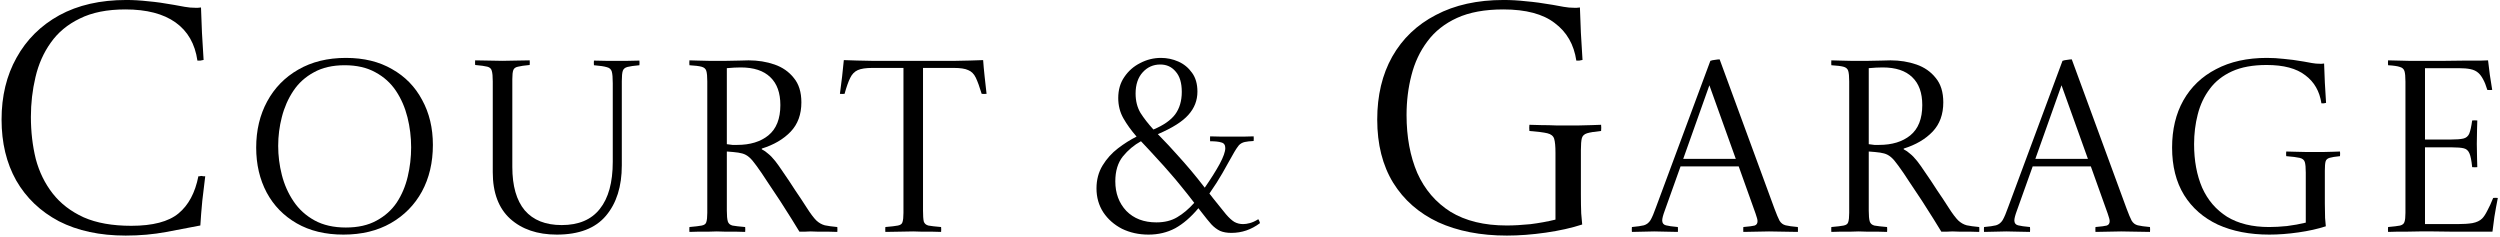
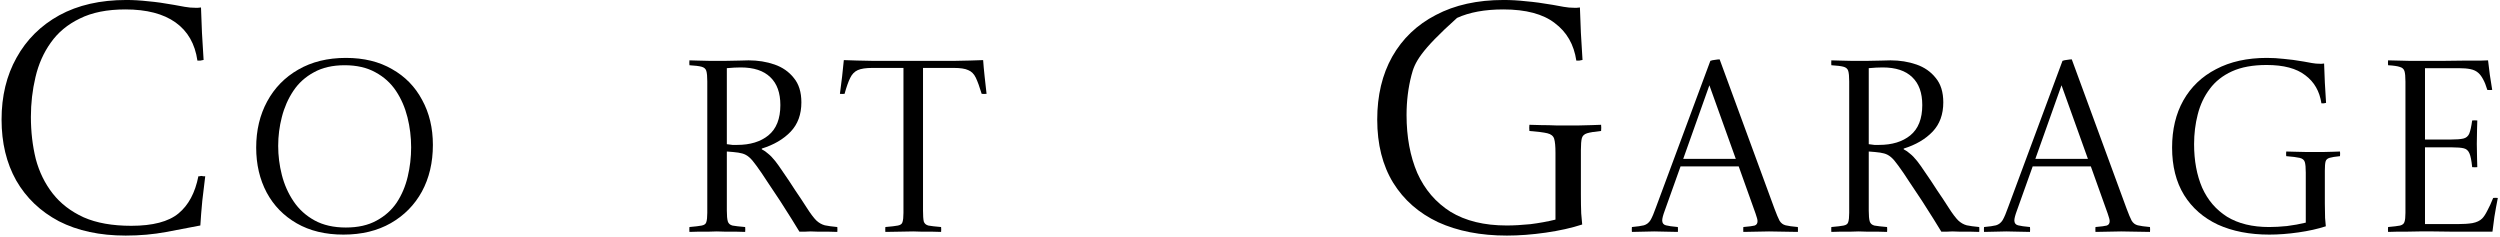
<svg xmlns="http://www.w3.org/2000/svg" width="982" height="93" viewBox="0 0 982 93" fill="none">
  <path d="M938.043 91.096C937.979 90.456 937.979 89.816 938.043 89.176C940.219 88.984 941.787 88.792 942.747 88.6C943.707 88.344 944.283 87.864 944.475 87.16C944.731 86.456 944.859 85.272 944.859 83.608V32.056C944.859 30.136 944.731 28.76 944.475 27.928C944.219 27.096 943.611 26.552 942.651 26.296C941.755 25.976 940.219 25.752 938.043 25.624C937.979 24.984 937.979 24.344 938.043 23.704C939.643 23.704 940.987 23.736 942.075 23.8C943.227 23.8 944.539 23.832 946.011 23.896C947.547 23.896 949.627 23.896 952.251 23.896C955.003 23.896 957.787 23.896 960.603 23.896C963.419 23.832 966.043 23.8 968.475 23.8C970.907 23.8 972.923 23.8 974.523 23.8C976.123 23.736 977.051 23.704 977.307 23.704C977.691 27.352 978.235 31.224 978.939 35.32C978.235 35.384 977.595 35.384 977.019 35.32C976.507 33.592 975.963 32.216 975.387 31.192C974.811 30.104 974.203 29.272 973.563 28.696C972.731 27.928 971.675 27.416 970.395 27.16C969.179 26.904 967.643 26.776 965.787 26.776H952.539V54.808H962.619C964.859 54.808 966.523 54.68 967.611 54.424C968.699 54.168 969.467 53.528 969.915 52.504C970.363 51.416 970.747 49.688 971.067 47.32C971.771 47.256 972.443 47.256 973.083 47.32C973.083 47.768 973.051 48.888 972.987 50.68C972.923 52.408 972.891 54.36 972.891 56.536C972.891 58.52 972.923 60.408 972.987 62.2C973.051 63.928 973.083 65.08 973.083 65.656C972.507 65.72 971.835 65.72 971.067 65.656C970.811 63.096 970.459 61.304 970.011 60.28C969.563 59.192 968.827 58.52 967.803 58.264C966.779 58.008 965.243 57.88 963.195 57.88H952.539V88.024H965.307C967.611 88.024 969.563 87.896 971.163 87.64C972.827 87.32 974.107 86.712 975.003 85.816C975.643 85.176 976.315 84.152 977.019 82.744C977.787 81.336 978.555 79.672 979.323 77.752C979.899 77.688 980.507 77.688 981.147 77.752C980.635 80.312 980.187 82.776 979.803 85.144C979.483 87.512 979.227 89.464 979.035 91C976.923 91 974.491 91 971.739 91C968.987 91 966.203 91 963.387 91C960.571 90.936 958.011 90.904 955.707 90.904C953.403 90.904 951.643 90.904 950.427 90.904C948.251 90.904 946.459 90.936 945.051 91C943.707 91 942.523 91 941.499 91C940.475 91.064 939.323 91.096 938.043 91.096Z" fill="black" />
  <path d="M890.349 25.528C884.909 25.528 880.366 26.36 876.718 28.024C873.07 29.688 870.158 31.992 867.982 34.936C865.806 37.816 864.238 41.144 863.278 44.92C862.318 48.632 861.838 52.536 861.838 56.632C861.838 63.096 862.893 68.792 865.005 73.72C867.181 78.584 870.445 82.392 874.797 85.144C879.213 87.832 884.718 89.176 891.31 89.176C893.422 89.176 895.758 89.048 898.318 88.792C900.878 88.472 903.342 88.024 905.71 87.448V67.768C905.71 65.848 905.582 64.472 905.326 63.64C905.069 62.808 904.398 62.264 903.31 62.008C902.222 61.752 900.461 61.528 898.029 61.336C897.965 60.696 897.965 60.088 898.029 59.512C898.989 59.512 900.173 59.544 901.581 59.608C902.989 59.608 904.397 59.64 905.805 59.704C907.213 59.704 908.397 59.704 909.357 59.704C910.317 59.704 911.438 59.704 912.718 59.704C914.062 59.64 915.309 59.608 916.461 59.608C917.677 59.544 918.573 59.512 919.149 59.512C919.213 60.088 919.213 60.696 919.149 61.336C917.229 61.528 915.853 61.752 915.021 62.008C914.189 62.264 913.677 62.744 913.485 63.448C913.293 64.152 913.198 65.336 913.198 67V79.96C913.198 82.136 913.23 84.024 913.294 85.624C913.422 87.16 913.517 88.248 913.581 88.888C910.445 89.912 906.862 90.712 902.83 91.288C898.798 91.864 894.99 92.152 891.406 92.152C883.662 92.152 876.909 90.84 871.149 88.216C865.453 85.528 861.037 81.656 857.901 76.6C854.765 71.48 853.198 65.272 853.198 57.976C853.198 50.872 854.67 44.696 857.614 39.448C860.622 34.136 864.909 30.04 870.477 27.16C876.045 24.216 882.701 22.744 890.445 22.744C892.621 22.744 894.83 22.872 897.07 23.128C899.374 23.32 901.998 23.672 904.942 24.184C906.03 24.376 907.085 24.568 908.109 24.76C909.133 24.952 910.221 25.048 911.373 25.048C911.565 25.048 911.758 25.048 911.95 25.048C912.206 25.048 912.525 25.016 912.909 24.952C912.973 27 913.07 29.496 913.198 32.44C913.39 35.384 913.549 38.04 913.677 40.408C913.293 40.472 912.974 40.536 912.718 40.6C912.462 40.6 912.174 40.6 911.854 40.6C911.15 35.864 909.038 32.184 905.518 29.56C902.062 26.872 897.005 25.528 890.349 25.528Z" fill="black" />
  <path d="M779.331 91.096C779.267 90.456 779.267 89.816 779.331 89.176C781.443 88.984 783.011 88.76 784.035 88.504C785.123 88.184 785.987 87.512 786.627 86.488C787.267 85.4 788.003 83.672 788.835 81.304L810.147 23.896C810.659 23.704 811.267 23.576 811.971 23.512C812.739 23.384 813.347 23.32 813.795 23.32L835.299 81.88C836.131 84.12 836.803 85.72 837.315 86.68C837.891 87.64 838.691 88.248 839.715 88.504C840.739 88.76 842.339 88.984 844.515 89.176C844.579 89.816 844.579 90.456 844.515 91.096C842.851 91.096 840.963 91.064 838.851 91C836.803 90.936 834.915 90.904 833.187 90.904C831.395 90.904 829.699 90.936 828.099 91C826.563 91.064 824.9 91.096 823.108 91.096C823.044 90.456 823.044 89.816 823.108 89.176C825.348 88.984 826.819 88.792 827.523 88.6C828.291 88.344 828.676 87.768 828.676 86.872C828.676 86.552 828.611 86.168 828.483 85.72C828.355 85.208 828.163 84.6 827.907 83.896L821.283 65.368H798.435L792.195 82.84C791.555 84.568 791.236 85.816 791.236 86.584C791.236 87.608 791.716 88.248 792.676 88.504C793.636 88.76 795.203 88.984 797.379 89.176C797.443 89.816 797.443 90.456 797.379 91.096C795.779 91.096 794.212 91.064 792.676 91C791.204 90.936 789.667 90.904 788.067 90.904C786.787 90.904 785.347 90.936 783.747 91C782.211 91.064 780.739 91.096 779.331 91.096ZM799.491 62.392H820.131L809.763 33.496L799.491 62.392Z" fill="black" />
  <path d="M736.445 59.704L734.045 59.512V82.744C734.045 84.664 734.173 86.072 734.429 86.968C734.685 87.8 735.293 88.344 736.253 88.6C737.277 88.792 738.941 88.984 741.245 89.176C741.309 89.816 741.309 90.456 741.245 91.096C740.349 91.096 739.165 91.064 737.693 91C736.285 91 734.877 91 733.469 91C732.125 90.936 731.005 90.904 730.109 90.904C729.277 90.904 728.157 90.936 726.749 91C725.405 91 724.061 91 722.717 91C721.373 91.064 720.253 91.096 719.357 91.096C719.293 90.456 719.293 89.816 719.357 89.176C721.597 88.984 723.197 88.792 724.157 88.6C725.181 88.408 725.789 87.96 725.981 87.256C726.237 86.488 726.365 85.272 726.365 83.608V31.96C726.365 30.04 726.237 28.664 725.981 27.832C725.725 27 725.085 26.456 724.061 26.2C723.101 25.944 721.533 25.752 719.357 25.624C719.293 24.984 719.293 24.344 719.357 23.704C720.253 23.704 721.373 23.736 722.717 23.8C724.125 23.8 725.501 23.832 726.845 23.896C728.253 23.896 729.373 23.896 730.205 23.896C731.037 23.896 732.285 23.896 733.949 23.896C735.613 23.832 737.277 23.8 738.941 23.8C740.605 23.736 741.821 23.704 742.589 23.704C746.237 23.704 749.629 24.248 752.765 25.336C755.901 26.424 758.429 28.184 760.349 30.616C762.333 32.984 763.325 36.184 763.325 40.216C763.325 44.952 761.917 48.792 759.101 51.736C756.285 54.68 752.509 56.888 747.773 58.36V58.648C748.669 59.096 749.501 59.672 750.269 60.376C751.101 61.016 752.029 61.976 753.053 63.256C753.821 64.216 754.909 65.752 756.317 67.864C757.789 69.976 759.325 72.28 760.925 74.776C762.589 77.208 764.093 79.48 765.437 81.592C766.909 83.896 768.157 85.56 769.181 86.584C770.205 87.544 771.325 88.184 772.541 88.504C773.757 88.76 775.389 88.984 777.437 89.176C777.501 89.816 777.501 90.456 777.437 91.096C776.541 91.096 775.389 91.064 773.981 91C772.573 91 771.197 91 769.853 91C768.573 90.936 767.581 90.904 766.877 90.904C766.109 90.904 765.373 90.936 764.669 91C763.965 91 763.261 91 762.557 91C761.853 89.784 760.829 88.12 759.485 86.008C758.141 83.832 756.637 81.464 754.973 78.904C753.309 76.344 751.645 73.848 749.981 71.416C748.381 68.92 746.941 66.808 745.661 65.08C744.573 63.544 743.613 62.424 742.781 61.72C741.949 61.016 741.053 60.536 740.093 60.28C739.197 60.024 737.981 59.832 736.445 59.704ZM734.045 56.632C734.877 56.76 735.613 56.856 736.253 56.92C736.893 56.92 737.501 56.92 738.077 56.92C743.197 56.92 747.293 55.672 750.365 53.176C753.501 50.616 755.069 46.648 755.069 41.272C755.069 36.472 753.757 32.824 751.133 30.328C748.509 27.768 744.637 26.488 739.517 26.488C737.917 26.488 736.093 26.584 734.045 26.776V56.632Z" fill="black" />
  <path d="M641.013 91.096C640.949 90.456 640.949 89.816 641.013 89.176C643.125 88.984 644.693 88.76 645.717 88.504C646.805 88.184 647.669 87.512 648.309 86.488C648.949 85.4 649.685 83.672 650.517 81.304L671.829 23.896C672.341 23.704 672.949 23.576 673.653 23.512C674.421 23.384 675.029 23.32 675.477 23.32L696.981 81.88C697.813 84.12 698.485 85.72 698.997 86.68C699.573 87.64 700.373 88.248 701.397 88.504C702.421 88.76 704.021 88.984 706.197 89.176C706.261 89.816 706.261 90.456 706.197 91.096C704.533 91.096 702.645 91.064 700.533 91C698.485 90.936 696.597 90.904 694.869 90.904C693.077 90.904 691.381 90.936 689.781 91C688.245 91.064 686.581 91.096 684.789 91.096C684.725 90.456 684.725 89.816 684.789 89.176C687.029 88.984 688.501 88.792 689.205 88.6C689.973 88.344 690.357 87.768 690.357 86.872C690.357 86.552 690.293 86.168 690.165 85.72C690.037 85.208 689.845 84.6 689.589 83.896L682.965 65.368H660.117L653.877 82.84C653.237 84.568 652.917 85.816 652.917 86.584C652.917 87.608 653.397 88.248 654.357 88.504C655.317 88.76 656.885 88.984 659.061 89.176C659.125 89.816 659.125 90.456 659.061 91.096C657.461 91.096 655.893 91.064 654.357 91C652.885 90.936 651.349 90.904 649.749 90.904C648.469 90.904 647.029 90.936 645.429 91C643.893 91.064 642.421 91.096 641.013 91.096ZM661.173 62.392H681.813L671.445 33.496L661.173 62.392Z" fill="black" />
-   <path d="M590.51 3.704C583.256 3.704 577.198 4.813 572.334 7.032C567.47 9.251 563.587 12.323 560.686 16.248C557.784 20.088 555.694 24.525 554.414 29.56C553.134 34.509 552.494 39.715 552.494 45.176C552.494 53.795 553.902 61.389 556.718 67.96C559.619 74.445 563.971 79.523 569.774 83.192C575.662 86.776 583 88.568 591.79 88.568C594.606 88.568 597.72 88.397 601.134 88.056C604.547 87.629 607.832 87.032 610.99 86.264V60.024C610.99 57.464 610.819 55.629 610.478 54.52C610.136 53.411 609.24 52.685 607.79 52.344C606.339 52.003 603.992 51.704 600.75 51.448C600.664 50.595 600.664 49.784 600.75 49.016C602.03 49.016 603.608 49.059 605.486 49.144C607.363 49.144 609.24 49.187 611.118 49.272C612.995 49.272 614.574 49.272 615.854 49.272C617.134 49.272 618.627 49.272 620.334 49.272C622.126 49.187 623.79 49.144 625.326 49.144C626.947 49.059 628.142 49.016 628.91 49.016C628.995 49.784 628.995 50.595 628.91 51.448C626.35 51.704 624.515 52.003 623.406 52.344C622.296 52.685 621.614 53.325 621.358 54.264C621.102 55.203 620.974 56.781 620.974 59V76.28C620.974 79.181 621.016 81.699 621.102 83.832C621.272 85.88 621.4 87.331 621.486 88.184C617.304 89.549 612.526 90.616 607.15 91.384C601.774 92.152 596.696 92.536 591.918 92.536C581.592 92.536 572.59 90.787 564.91 87.288C557.315 83.704 551.427 78.541 547.246 71.8C543.064 64.973 540.974 56.696 540.974 46.968C540.974 37.496 542.936 29.261 546.862 22.264C550.872 15.181 556.59 9.72 564.014 5.88C571.438 1.955 580.312 -0.008 590.638 -0.008C593.539 -0.008 596.483 0.163 599.47 0.504C602.542 0.76 606.04 1.229 609.966 1.912C611.416 2.168 612.824 2.424 614.19 2.68C615.555 2.936 617.006 3.064 618.542 3.064C618.798 3.064 619.054 3.064 619.31 3.064C619.651 3.064 620.078 3.021 620.59 2.936C620.675 5.667 620.803 8.995 620.974 12.92C621.23 16.845 621.443 20.387 621.614 23.544C621.102 23.629 620.675 23.715 620.334 23.8C619.992 23.8 619.608 23.8 619.182 23.8C618.243 17.485 615.427 12.579 610.734 9.08C606.126 5.496 599.384 3.704 590.51 3.704Z" fill="black" />
-   <path d="M483.693 91.48C481.965 91.48 480.493 91.224 479.277 90.712C478.061 90.136 476.909 89.272 475.821 88.12C474.797 86.968 473.549 85.432 472.077 83.512C471.629 82.936 471.181 82.36 470.733 81.784C467.789 85.304 464.749 87.928 461.613 89.656C458.477 91.32 454.989 92.152 451.149 92.152C447.309 92.152 443.821 91.384 440.685 89.848C437.613 88.248 435.181 86.104 433.389 83.416C431.597 80.664 430.701 77.528 430.701 74.008C430.701 70.616 431.501 67.608 433.101 64.984C434.701 62.36 436.717 60.12 439.149 58.264C441.581 56.408 444.013 54.872 446.445 53.656C444.333 51.224 442.605 48.824 441.261 46.456C439.917 44.088 439.245 41.432 439.245 38.488C439.245 35.288 440.045 32.536 441.645 30.232C443.245 27.864 445.325 26.04 447.885 24.76C450.445 23.416 453.165 22.744 456.045 22.744C458.413 22.744 460.685 23.224 462.861 24.184C465.037 25.144 466.829 26.616 468.237 28.6C469.645 30.52 470.349 32.984 470.349 35.992C470.349 39.448 469.165 42.488 466.797 45.112C464.493 47.736 460.493 50.264 454.797 52.696C454.925 52.824 455.053 52.952 455.181 53.08C457.933 55.896 460.269 58.392 462.189 60.568C464.173 62.744 466.029 64.856 467.757 66.904C469.485 68.952 471.309 71.224 473.229 73.72C475.661 70.2 477.613 67.096 479.085 64.408C480.557 61.656 481.293 59.576 481.293 58.168C481.293 56.952 480.781 56.216 479.757 55.96C478.797 55.64 477.325 55.48 475.341 55.48C475.277 54.84 475.277 54.2 475.341 53.56C476.557 53.56 477.933 53.592 479.469 53.656C481.069 53.656 482.701 53.656 484.365 53.656C486.029 53.656 487.501 53.656 488.781 53.656C490.125 53.592 491.341 53.56 492.429 53.56C492.493 54.136 492.493 54.744 492.429 55.384C491.021 55.448 489.869 55.576 488.973 55.768C488.077 55.96 487.309 56.376 486.669 57.016C486.541 57.144 486.349 57.4 486.093 57.784C485.837 58.104 485.421 58.744 484.845 59.704C484.333 60.6 483.501 62.072 482.349 64.12C482.221 64.376 481.485 65.688 480.141 68.056C478.797 70.424 477.101 73.08 475.053 76.024C475.565 76.664 476.141 77.4 476.781 78.232C478.765 80.728 480.365 82.712 481.581 84.184C482.797 85.592 483.885 86.584 484.845 87.16C485.869 87.736 487.021 88.024 488.301 88.024C489.069 88.024 489.933 87.896 490.893 87.64C491.917 87.384 493.037 86.872 494.253 86.104C494.573 86.552 494.797 87.064 494.925 87.64C491.533 90.2 487.789 91.48 483.693 91.48ZM469.101 79.672C467.245 77.24 465.549 75.096 464.013 73.24C462.477 71.32 460.941 69.496 459.405 67.768C457.869 65.976 456.205 64.12 454.413 62.2C452.685 60.28 450.637 58.072 448.269 55.576C448.269 55.576 448.237 55.544 448.173 55.48C445.485 56.952 443.117 58.936 441.069 61.432C439.085 63.928 438.093 67.192 438.093 71.224C438.093 75.896 439.533 79.768 442.413 82.84C445.357 85.848 449.293 87.352 454.221 87.352C457.421 87.352 460.141 86.68 462.381 85.336C464.685 83.992 466.925 82.104 469.101 79.672ZM453.069 50.872C457.037 49.208 459.885 47.224 461.613 44.92C463.341 42.552 464.205 39.608 464.205 36.088C464.205 32.568 463.405 29.912 461.805 28.12C460.269 26.264 458.253 25.336 455.757 25.336C453.005 25.336 450.701 26.36 448.845 28.408C446.989 30.456 446.061 33.24 446.061 36.76C446.061 39.64 446.701 42.168 447.981 44.344C449.325 46.456 451.021 48.632 453.069 50.872Z" fill="black" />
+   <path d="M590.51 3.704C583.256 3.704 577.198 4.813 572.334 7.032C557.784 20.088 555.694 24.525 554.414 29.56C553.134 34.509 552.494 39.715 552.494 45.176C552.494 53.795 553.902 61.389 556.718 67.96C559.619 74.445 563.971 79.523 569.774 83.192C575.662 86.776 583 88.568 591.79 88.568C594.606 88.568 597.72 88.397 601.134 88.056C604.547 87.629 607.832 87.032 610.99 86.264V60.024C610.99 57.464 610.819 55.629 610.478 54.52C610.136 53.411 609.24 52.685 607.79 52.344C606.339 52.003 603.992 51.704 600.75 51.448C600.664 50.595 600.664 49.784 600.75 49.016C602.03 49.016 603.608 49.059 605.486 49.144C607.363 49.144 609.24 49.187 611.118 49.272C612.995 49.272 614.574 49.272 615.854 49.272C617.134 49.272 618.627 49.272 620.334 49.272C622.126 49.187 623.79 49.144 625.326 49.144C626.947 49.059 628.142 49.016 628.91 49.016C628.995 49.784 628.995 50.595 628.91 51.448C626.35 51.704 624.515 52.003 623.406 52.344C622.296 52.685 621.614 53.325 621.358 54.264C621.102 55.203 620.974 56.781 620.974 59V76.28C620.974 79.181 621.016 81.699 621.102 83.832C621.272 85.88 621.4 87.331 621.486 88.184C617.304 89.549 612.526 90.616 607.15 91.384C601.774 92.152 596.696 92.536 591.918 92.536C581.592 92.536 572.59 90.787 564.91 87.288C557.315 83.704 551.427 78.541 547.246 71.8C543.064 64.973 540.974 56.696 540.974 46.968C540.974 37.496 542.936 29.261 546.862 22.264C550.872 15.181 556.59 9.72 564.014 5.88C571.438 1.955 580.312 -0.008 590.638 -0.008C593.539 -0.008 596.483 0.163 599.47 0.504C602.542 0.76 606.04 1.229 609.966 1.912C611.416 2.168 612.824 2.424 614.19 2.68C615.555 2.936 617.006 3.064 618.542 3.064C618.798 3.064 619.054 3.064 619.31 3.064C619.651 3.064 620.078 3.021 620.59 2.936C620.675 5.667 620.803 8.995 620.974 12.92C621.23 16.845 621.443 20.387 621.614 23.544C621.102 23.629 620.675 23.715 620.334 23.8C619.992 23.8 619.608 23.8 619.182 23.8C618.243 17.485 615.427 12.579 610.734 9.08C606.126 5.496 599.384 3.704 590.51 3.704Z" fill="black" />
  <path d="M347.776 91.096C347.712 90.456 347.712 89.816 347.776 89.176C350.08 88.984 351.712 88.792 352.672 88.6C353.696 88.408 354.304 87.96 354.496 87.256C354.752 86.488 354.88 85.272 354.88 83.608V26.68H342.688C340.128 26.68 338.208 26.968 336.928 27.544C335.648 28.12 334.656 29.144 333.952 30.616C333.248 32.024 332.512 34.104 331.744 36.856C331.168 36.92 330.56 36.92 329.92 36.856C330.24 34.616 330.528 32.344 330.784 30.04C331.04 27.672 331.264 25.528 331.456 23.608C334.464 23.736 338.08 23.832 342.304 23.896C346.528 23.896 352.032 23.896 358.816 23.896C365.728 23.896 371.264 23.896 375.424 23.896C379.584 23.832 383.168 23.736 386.176 23.608C386.304 25.464 386.496 27.576 386.752 29.944C387.008 32.312 387.264 34.616 387.52 36.856C386.816 36.92 386.176 36.92 385.6 36.856C384.768 34.104 384 31.992 383.296 30.52C382.592 29.048 381.6 28.056 380.32 27.544C379.104 26.968 377.216 26.68 374.656 26.68H362.56V82.744C362.56 84.664 362.656 86.072 362.848 86.968C363.104 87.8 363.712 88.344 364.672 88.6C365.696 88.792 367.36 88.984 369.664 89.176C369.728 89.816 369.728 90.456 369.664 91.096C368.704 91.096 367.52 91.064 366.112 91C364.768 91 363.424 91 362.08 91C360.736 90.936 359.616 90.904 358.72 90.904C357.376 90.904 355.584 90.936 353.344 91C351.104 91.064 349.248 91.096 347.776 91.096Z" fill="black" />
  <path d="M287.901 59.704L285.501 59.512V82.744C285.501 84.664 285.629 86.072 285.885 86.968C286.141 87.8 286.749 88.344 287.709 88.6C288.733 88.792 290.397 88.984 292.701 89.176C292.765 89.816 292.765 90.456 292.701 91.096C291.805 91.096 290.621 91.064 289.149 91C287.741 91 286.333 91 284.925 91C283.581 90.936 282.461 90.904 281.565 90.904C280.733 90.904 279.613 90.936 278.205 91C276.861 91 275.517 91 274.173 91C272.829 91.064 271.709 91.096 270.813 91.096C270.749 90.456 270.749 89.816 270.813 89.176C273.053 88.984 274.653 88.792 275.613 88.6C276.637 88.408 277.245 87.96 277.437 87.256C277.693 86.488 277.821 85.272 277.821 83.608V31.96C277.821 30.04 277.693 28.664 277.437 27.832C277.181 27 276.541 26.456 275.517 26.2C274.557 25.944 272.989 25.752 270.813 25.624C270.749 24.984 270.749 24.344 270.813 23.704C271.709 23.704 272.829 23.736 274.173 23.8C275.581 23.8 276.957 23.832 278.301 23.896C279.709 23.896 280.829 23.896 281.661 23.896C282.493 23.896 283.741 23.896 285.405 23.896C287.069 23.832 288.733 23.8 290.397 23.8C292.061 23.736 293.277 23.704 294.045 23.704C297.693 23.704 301.085 24.248 304.221 25.336C307.357 26.424 309.885 28.184 311.805 30.616C313.789 32.984 314.781 36.184 314.781 40.216C314.781 44.952 313.373 48.792 310.557 51.736C307.741 54.68 303.965 56.888 299.229 58.36V58.648C300.125 59.096 300.957 59.672 301.725 60.376C302.557 61.016 303.485 61.976 304.509 63.256C305.277 64.216 306.365 65.752 307.773 67.864C309.245 69.976 310.781 72.28 312.381 74.776C314.045 77.208 315.549 79.48 316.893 81.592C318.365 83.896 319.613 85.56 320.637 86.584C321.661 87.544 322.781 88.184 323.997 88.504C325.213 88.76 326.845 88.984 328.893 89.176C328.957 89.816 328.957 90.456 328.893 91.096C327.997 91.096 326.845 91.064 325.437 91C324.029 91 322.653 91 321.309 91C320.029 90.936 319.037 90.904 318.333 90.904C317.565 90.904 316.829 90.936 316.125 91C315.421 91 314.717 91 314.013 91C313.309 89.784 312.285 88.12 310.941 86.008C309.597 83.832 308.093 81.464 306.429 78.904C304.765 76.344 303.101 73.848 301.437 71.416C299.837 68.92 298.397 66.808 297.117 65.08C296.029 63.544 295.069 62.424 294.237 61.72C293.405 61.016 292.509 60.536 291.549 60.28C290.653 60.024 289.437 59.832 287.901 59.704ZM285.501 56.632C286.333 56.76 287.069 56.856 287.709 56.92C288.349 56.92 288.957 56.92 289.533 56.92C294.653 56.92 298.749 55.672 301.821 53.176C304.957 50.616 306.525 46.648 306.525 41.272C306.525 36.472 305.213 32.824 302.589 30.328C299.965 27.768 296.093 26.488 290.973 26.488C289.373 26.488 287.549 26.584 285.501 26.776V56.632Z" fill="black" />
-   <path d="M186.647 23.704C188.055 23.704 189.847 23.736 192.023 23.8C194.199 23.864 195.959 23.896 197.303 23.896C198.647 23.896 200.407 23.864 202.583 23.8C204.823 23.736 206.647 23.704 208.055 23.704C208.119 24.28 208.119 24.888 208.055 25.528C205.943 25.72 204.407 25.944 203.447 26.2C202.487 26.392 201.879 26.84 201.623 27.544C201.367 28.248 201.239 29.432 201.239 31.096V65.56C201.239 73.048 202.871 78.744 206.135 82.648C209.463 86.488 214.295 88.408 220.631 88.408C227.287 88.408 232.279 86.296 235.607 82.072C238.999 77.848 240.695 71.672 240.695 63.544V32.728C240.695 30.552 240.567 29.016 240.311 28.12C240.055 27.224 239.415 26.648 238.391 26.392C237.367 26.072 235.671 25.816 233.303 25.624C233.239 24.984 233.239 24.376 233.303 23.8C234.583 23.8 236.119 23.832 237.911 23.896C239.767 23.896 241.239 23.896 242.327 23.896C243.479 23.896 244.919 23.896 246.647 23.896C248.375 23.832 249.879 23.8 251.159 23.8C251.223 24.376 251.223 24.984 251.159 25.624C248.983 25.816 247.415 26.04 246.455 26.296C245.495 26.552 244.887 27.064 244.631 27.832C244.375 28.6 244.247 29.944 244.247 31.864V64.984C244.247 73.24 242.167 79.832 238.007 84.76C233.847 89.688 227.415 92.152 218.711 92.152C211.095 92.152 204.983 90.072 200.375 85.912C195.831 81.752 193.559 75.672 193.559 67.672V31.96C193.559 30.04 193.431 28.664 193.175 27.832C192.983 27 192.407 26.456 191.447 26.2C190.487 25.944 188.887 25.72 186.647 25.528C186.583 24.952 186.583 24.344 186.647 23.704Z" fill="black" />
  <path d="M170.038 56.92C170.038 63.832 168.598 69.944 165.718 75.256C162.838 80.504 158.774 84.632 153.526 87.64C148.278 90.648 142.07 92.152 134.902 92.152C127.798 92.152 121.686 90.68 116.566 87.736C111.446 84.792 107.51 80.76 104.758 75.64C102.006 70.456 100.63 64.568 100.63 57.976C100.63 51.192 102.07 45.144 104.95 39.832C107.83 34.52 111.894 30.36 117.142 27.352C122.454 24.28 128.694 22.744 135.862 22.744C142.902 22.744 148.95 24.216 154.006 27.16C159.126 30.04 163.062 34.072 165.814 39.256C168.63 44.376 170.038 50.264 170.038 56.92ZM161.494 57.88C161.494 53.848 161.014 49.912 160.054 46.072C159.094 42.232 157.59 38.776 155.542 35.704C153.494 32.632 150.806 30.2 147.478 28.408C144.15 26.552 140.118 25.624 135.382 25.624C130.646 25.624 126.614 26.552 123.286 28.408C119.958 30.2 117.27 32.632 115.222 35.704C113.174 38.776 111.67 42.2 110.71 45.976C109.75 49.688 109.27 53.464 109.27 57.304C109.27 61.144 109.75 64.952 110.71 68.728C111.67 72.504 113.206 75.96 115.318 79.096C117.43 82.232 120.182 84.728 123.574 86.584C126.966 88.44 131.062 89.368 135.862 89.368C140.598 89.368 144.598 88.472 147.862 86.68C151.19 84.888 153.846 82.52 155.83 79.576C157.814 76.568 159.254 73.176 160.15 69.4C161.046 65.624 161.494 61.784 161.494 57.88Z" fill="black" />
  <path d="M80.615 69.24C80.274 71.971 79.89 75.171 79.463 78.84C79.122 82.424 78.866 85.667 78.695 88.568C74.855 89.336 70.375 90.189 65.255 91.128C60.22 92.067 54.93 92.536 49.383 92.536C39.228 92.536 30.482 90.659 23.143 86.904C15.89 83.064 10.3 77.731 6.375 70.904C2.535 64.077 0.615 56.099 0.615 46.968C0.615 37.752 2.578 29.645 6.503 22.648C10.428 15.565 16.018 10.019 23.271 6.008C30.61 1.997 39.399 -0.008 49.639 -0.008C52.37 -0.008 55.228 0.163 58.215 0.504C61.202 0.76 64.572 1.229 68.327 1.912C69.778 2.168 71.186 2.424 72.551 2.68C73.916 2.936 75.367 3.064 76.903 3.064C77.159 3.064 77.415 3.064 77.671 3.064C78.012 3.064 78.439 3.021 78.951 2.936C79.036 5.667 79.164 8.995 79.335 12.92C79.591 16.845 79.804 20.387 79.975 23.544C79.463 23.629 79.036 23.715 78.695 23.8C78.354 23.8 77.97 23.8 77.543 23.8C76.604 17.229 73.746 12.237 68.967 8.824C64.188 5.411 57.618 3.704 49.255 3.704C42.087 3.704 36.114 4.899 31.335 7.288C26.556 9.592 22.759 12.749 19.943 16.76C17.127 20.685 15.122 25.208 13.927 30.328C12.732 35.363 12.135 40.568 12.135 45.944C12.135 51.747 12.775 57.251 14.055 62.456C15.42 67.576 17.639 72.099 20.711 76.024C23.783 79.949 27.836 83.064 32.871 85.368C37.906 87.587 44.135 88.696 51.559 88.696C60.007 88.696 66.194 87.075 70.119 83.832C74.044 80.589 76.647 75.725 77.927 69.24C78.098 69.24 78.268 69.24 78.439 69.24C78.695 69.155 78.951 69.112 79.207 69.112C79.378 69.112 79.591 69.155 79.847 69.24C80.103 69.24 80.359 69.24 80.615 69.24Z" fill="black" />
</svg>